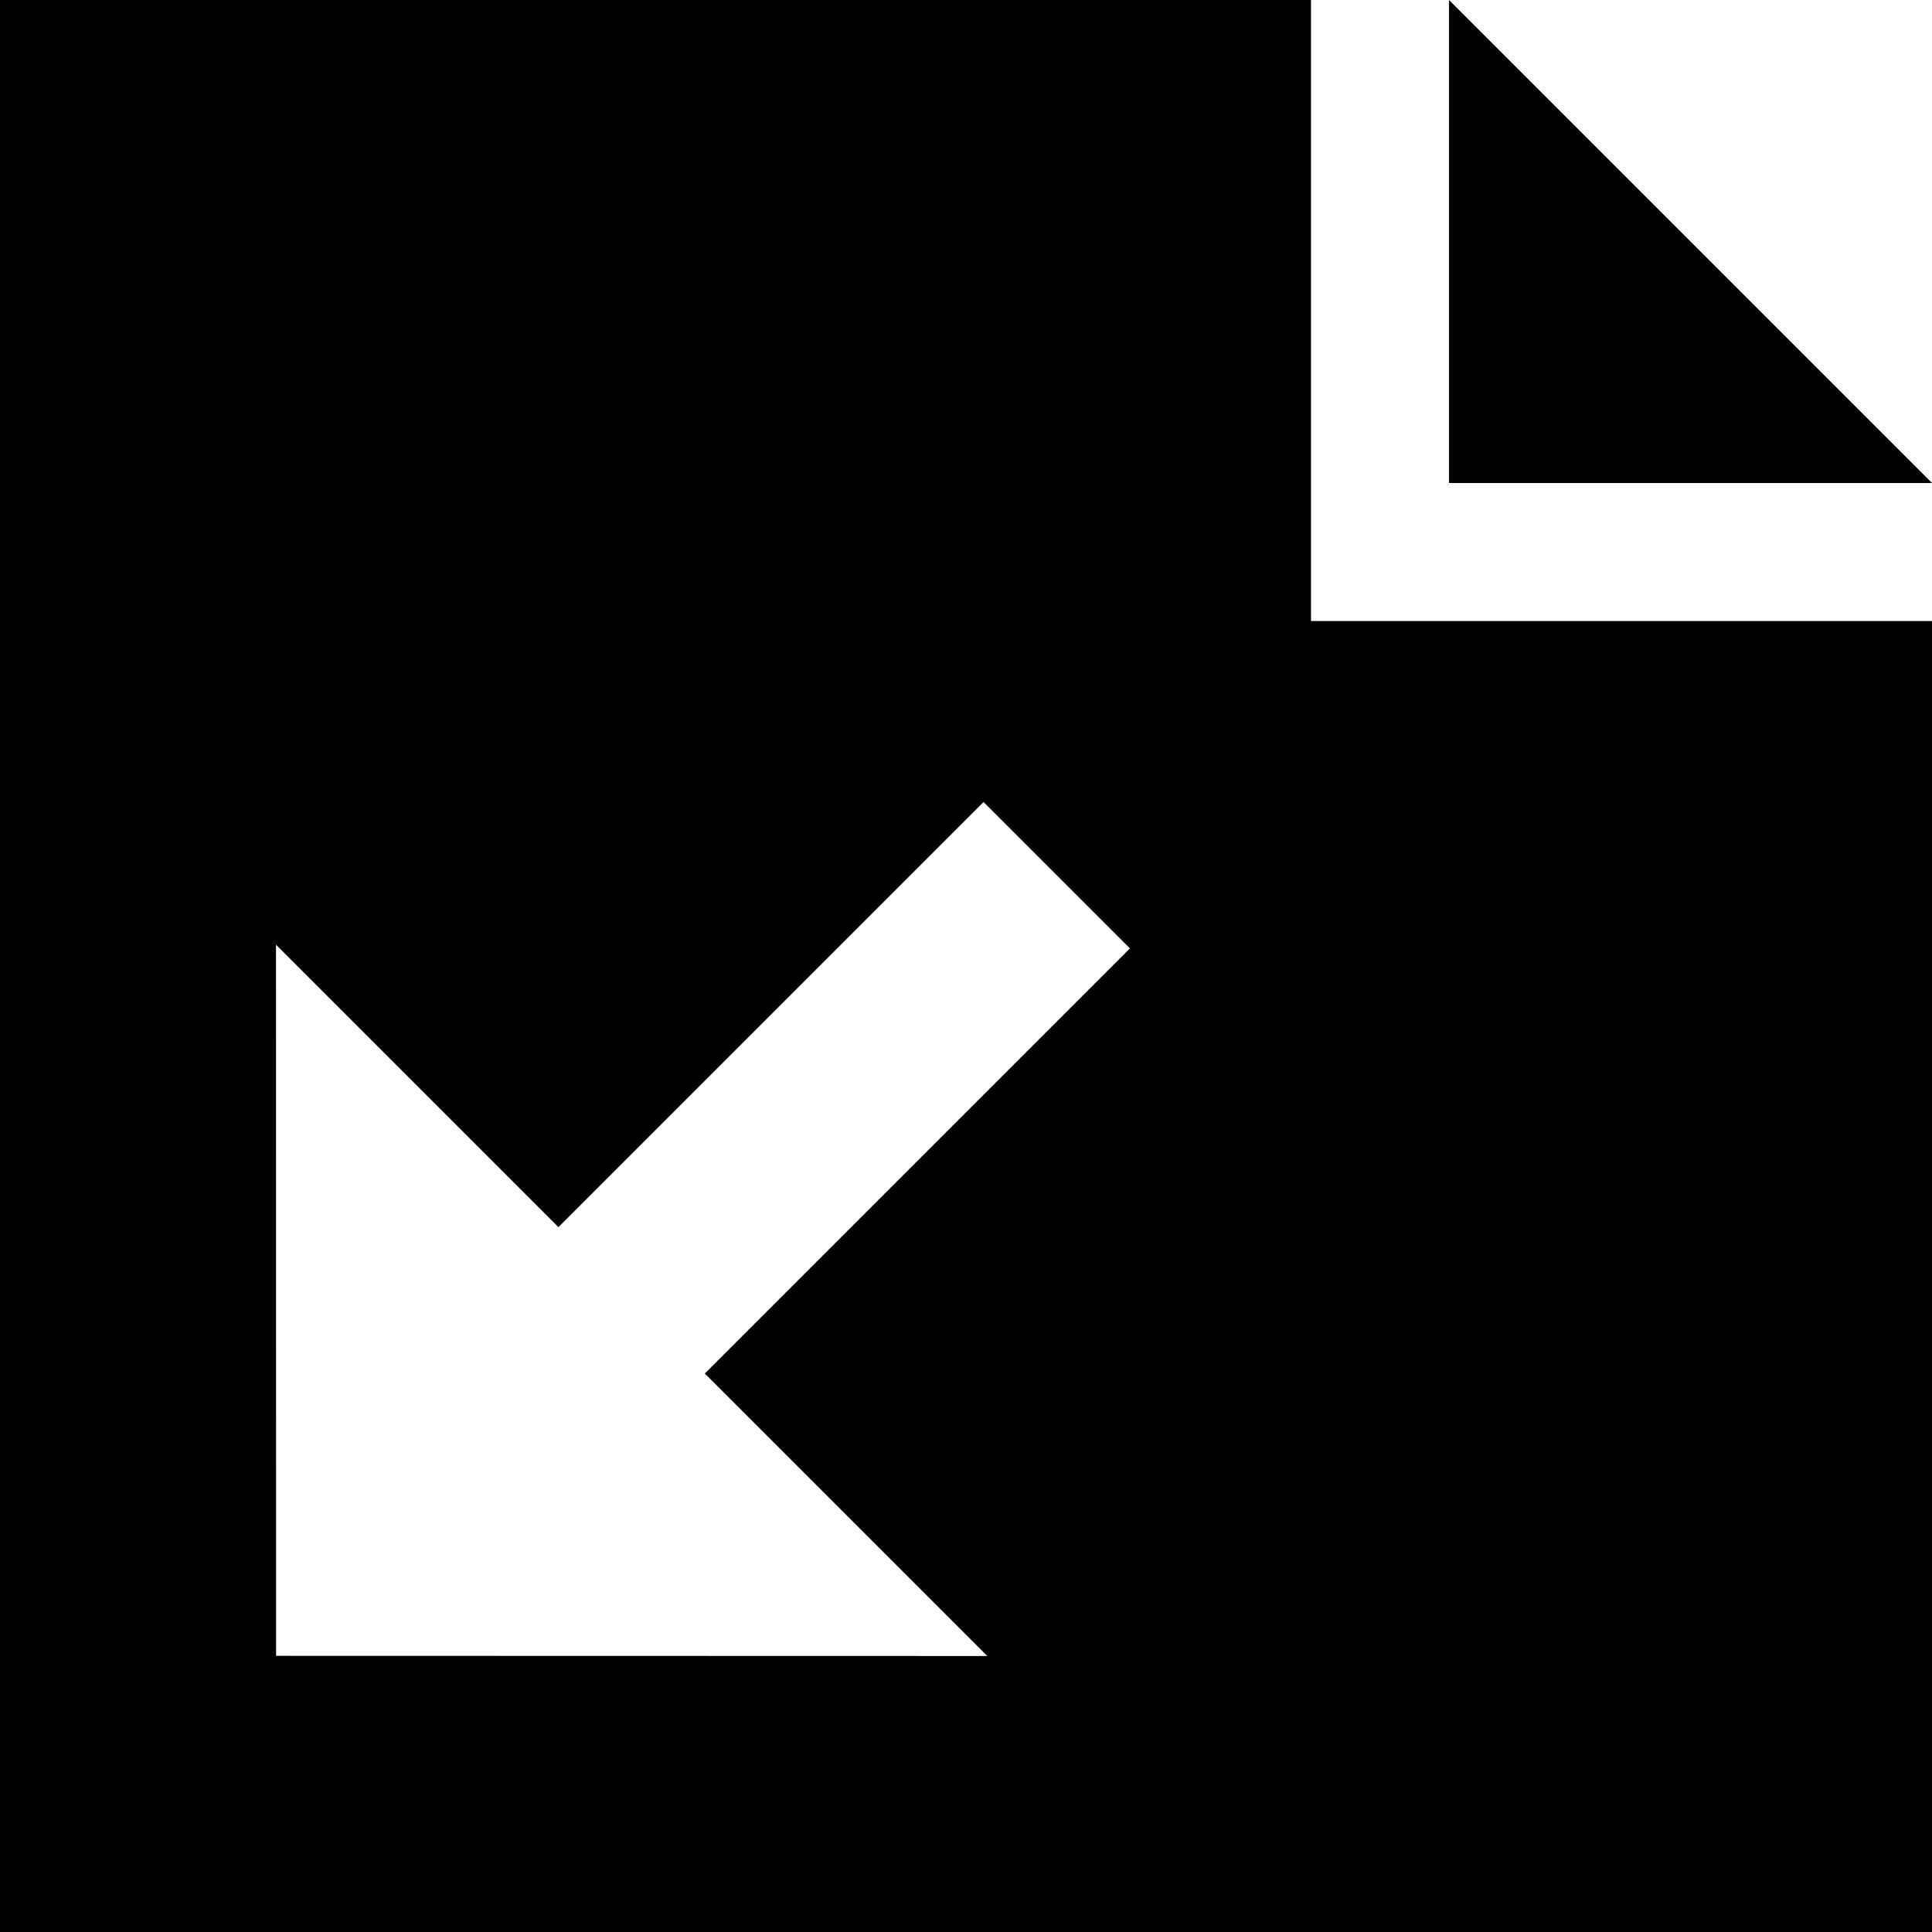
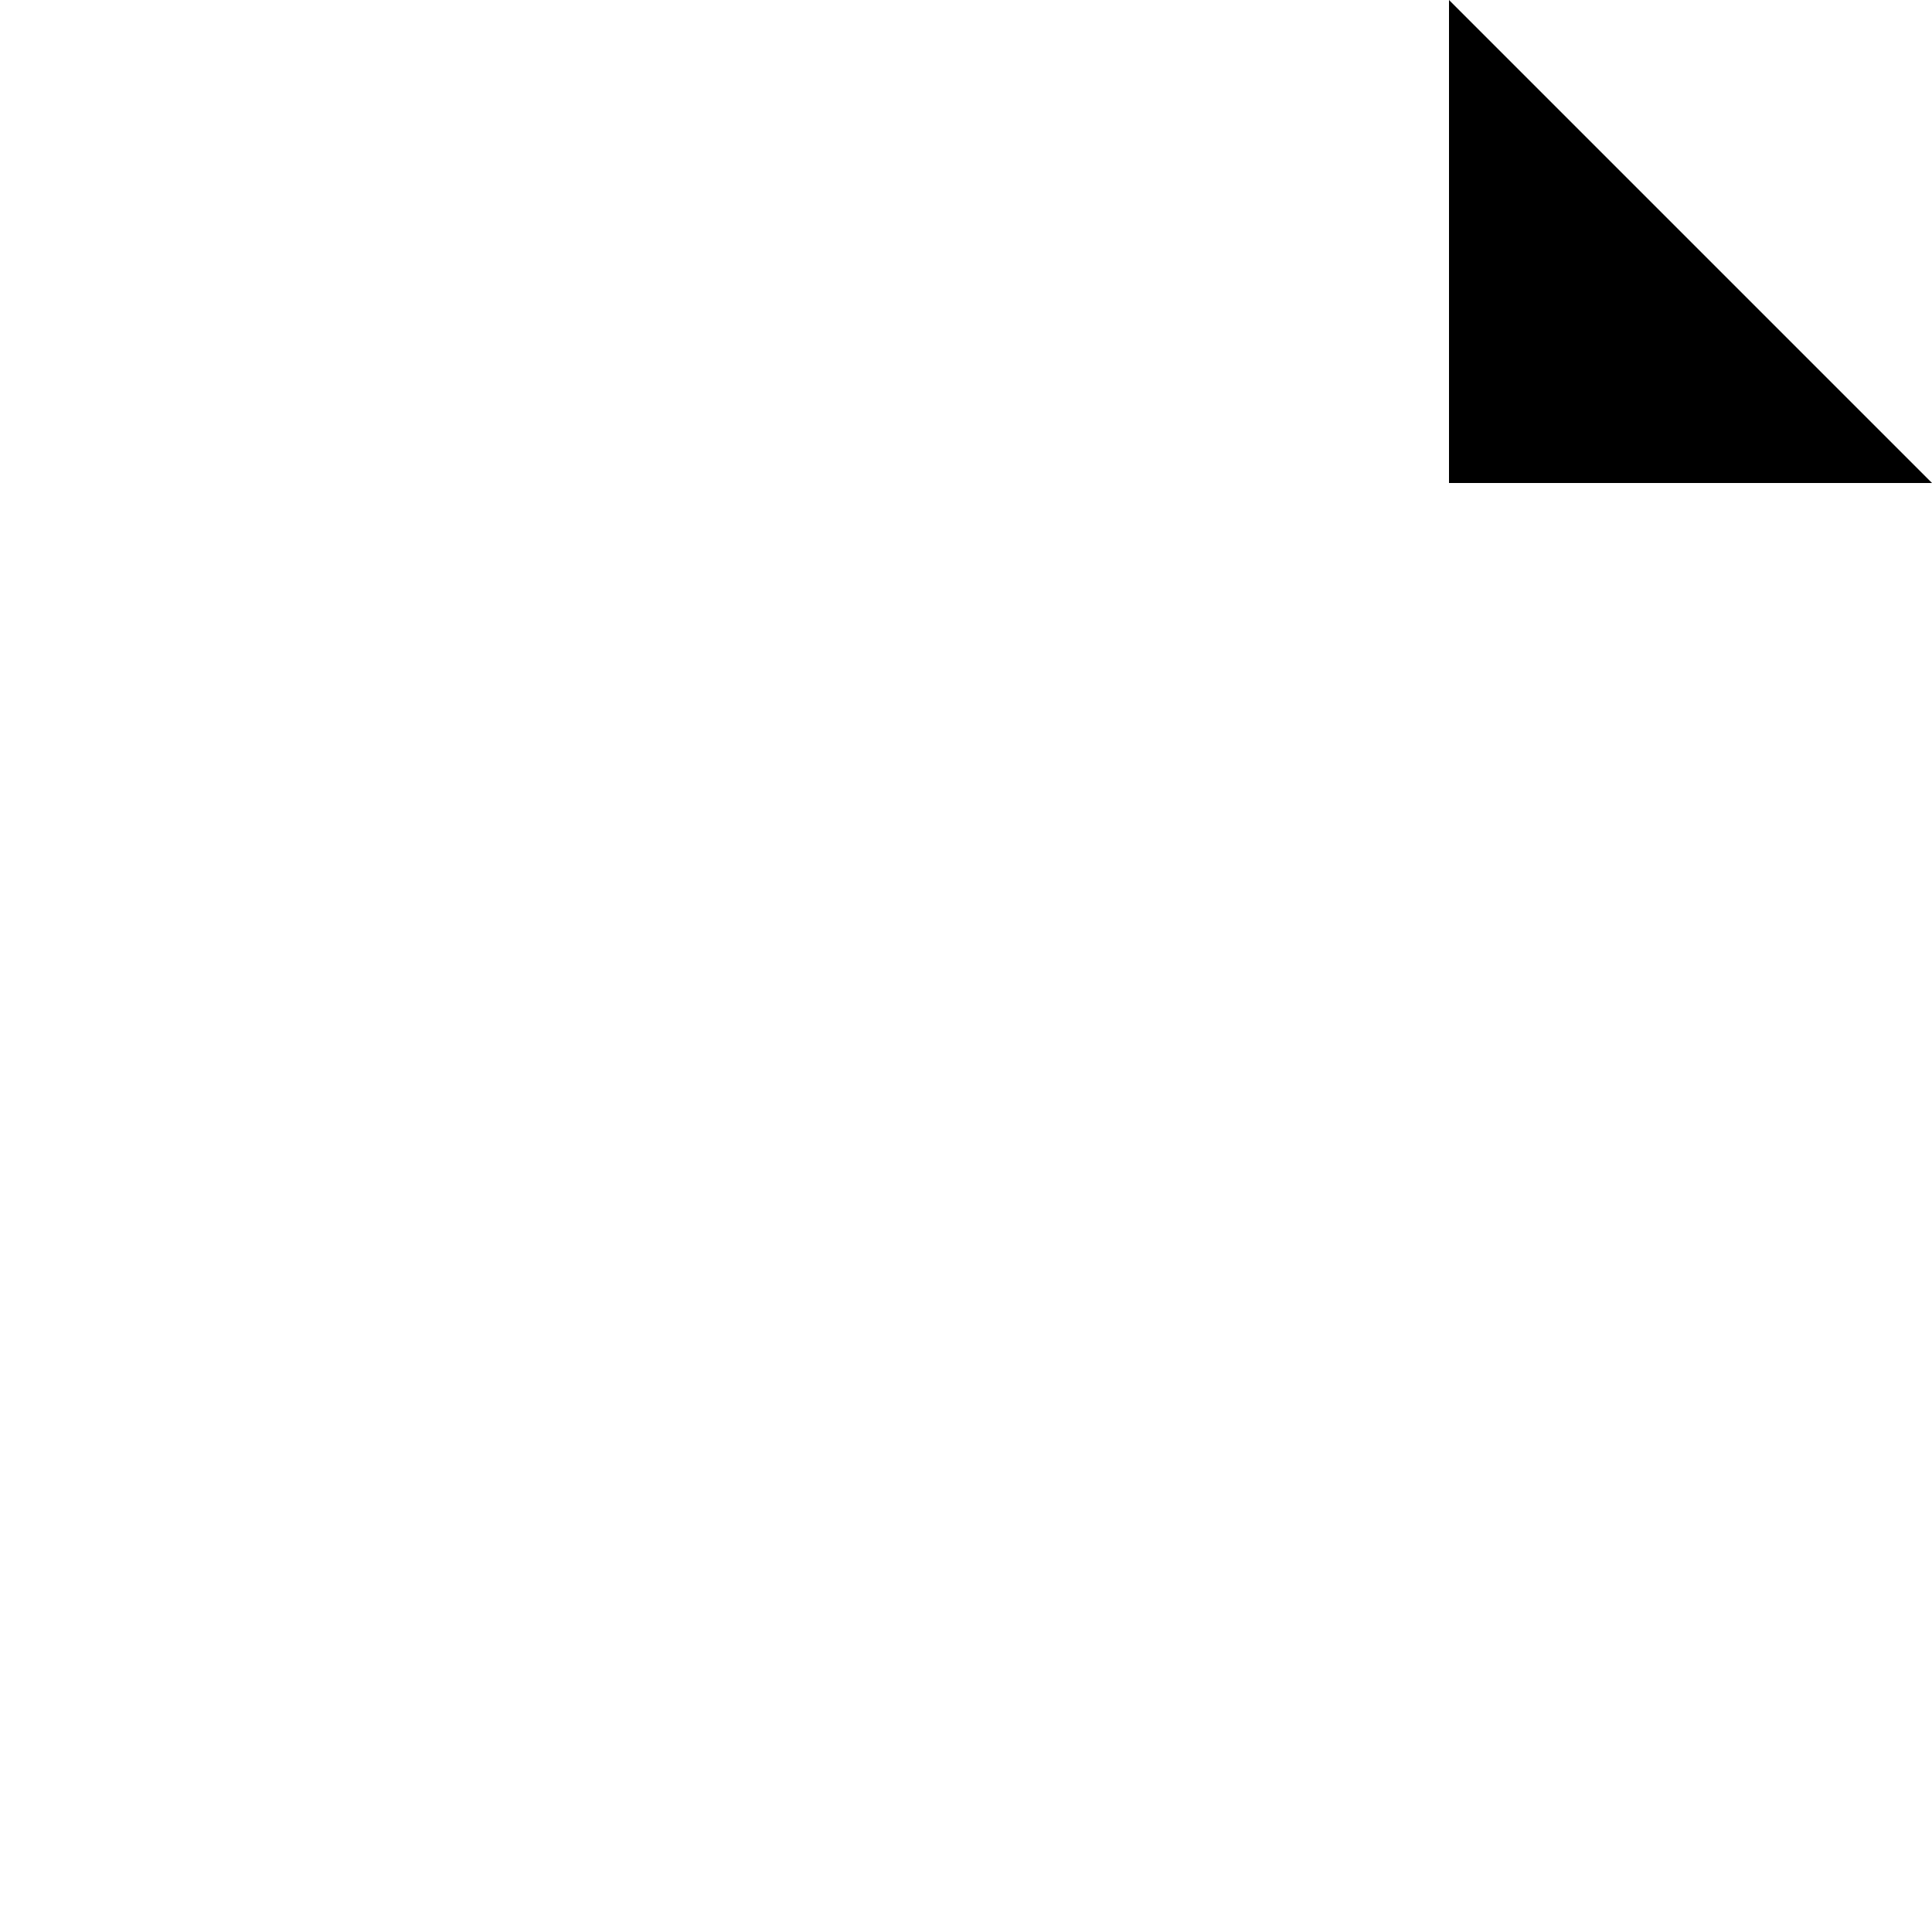
<svg xmlns="http://www.w3.org/2000/svg" fill="#000000" height="800px" width="800px" version="1.1" id="Layer_1" viewBox="0 0 512 512" xml:space="preserve">
  <g>
    <g>
      <polygon points="384,0 384,128 512,128   " />
    </g>
  </g>
  <g>
    <g>
-       <path d="M384,164.571h-18.286h-18.286V0H0v512h512V164.571H384z M261.645,438.857l-188.478-0.046l-0.024-188.456l74.853,74.853    l112.664-112.664l38.789,38.789L186.785,363.997L261.645,438.857z" />
-     </g>
+       </g>
  </g>
</svg>